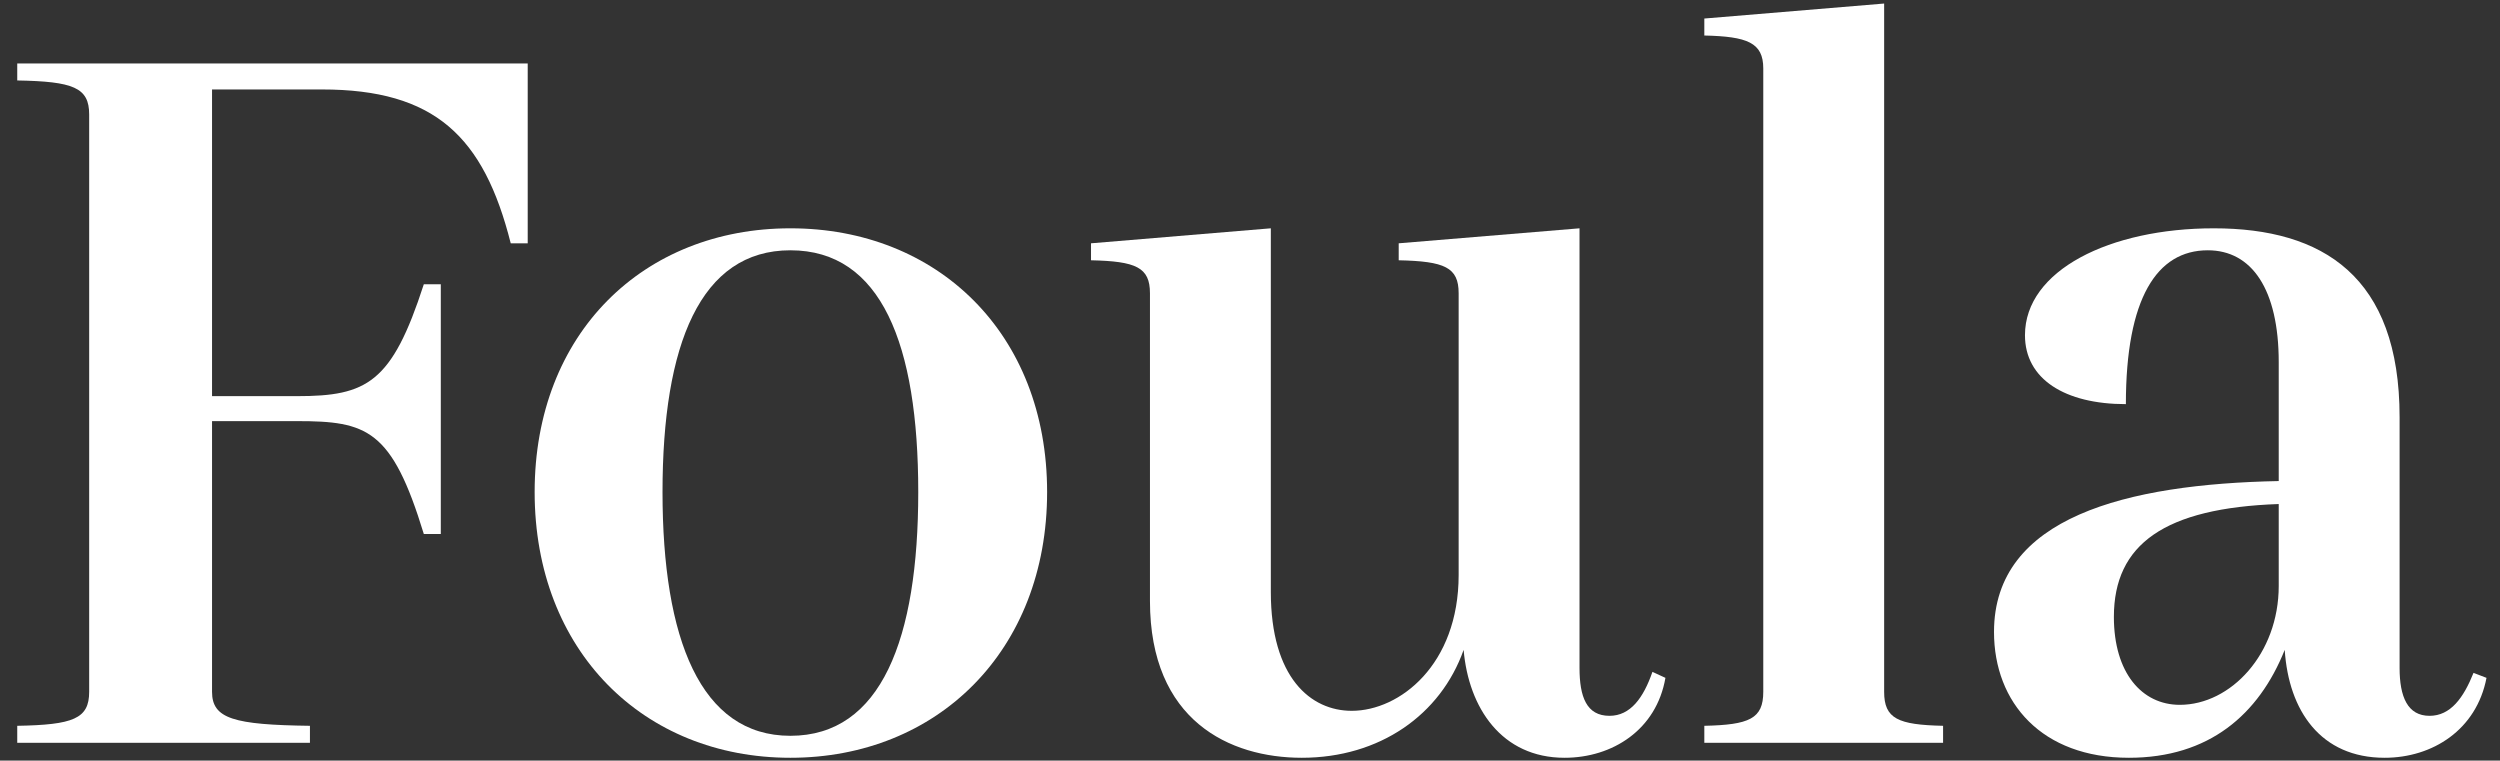
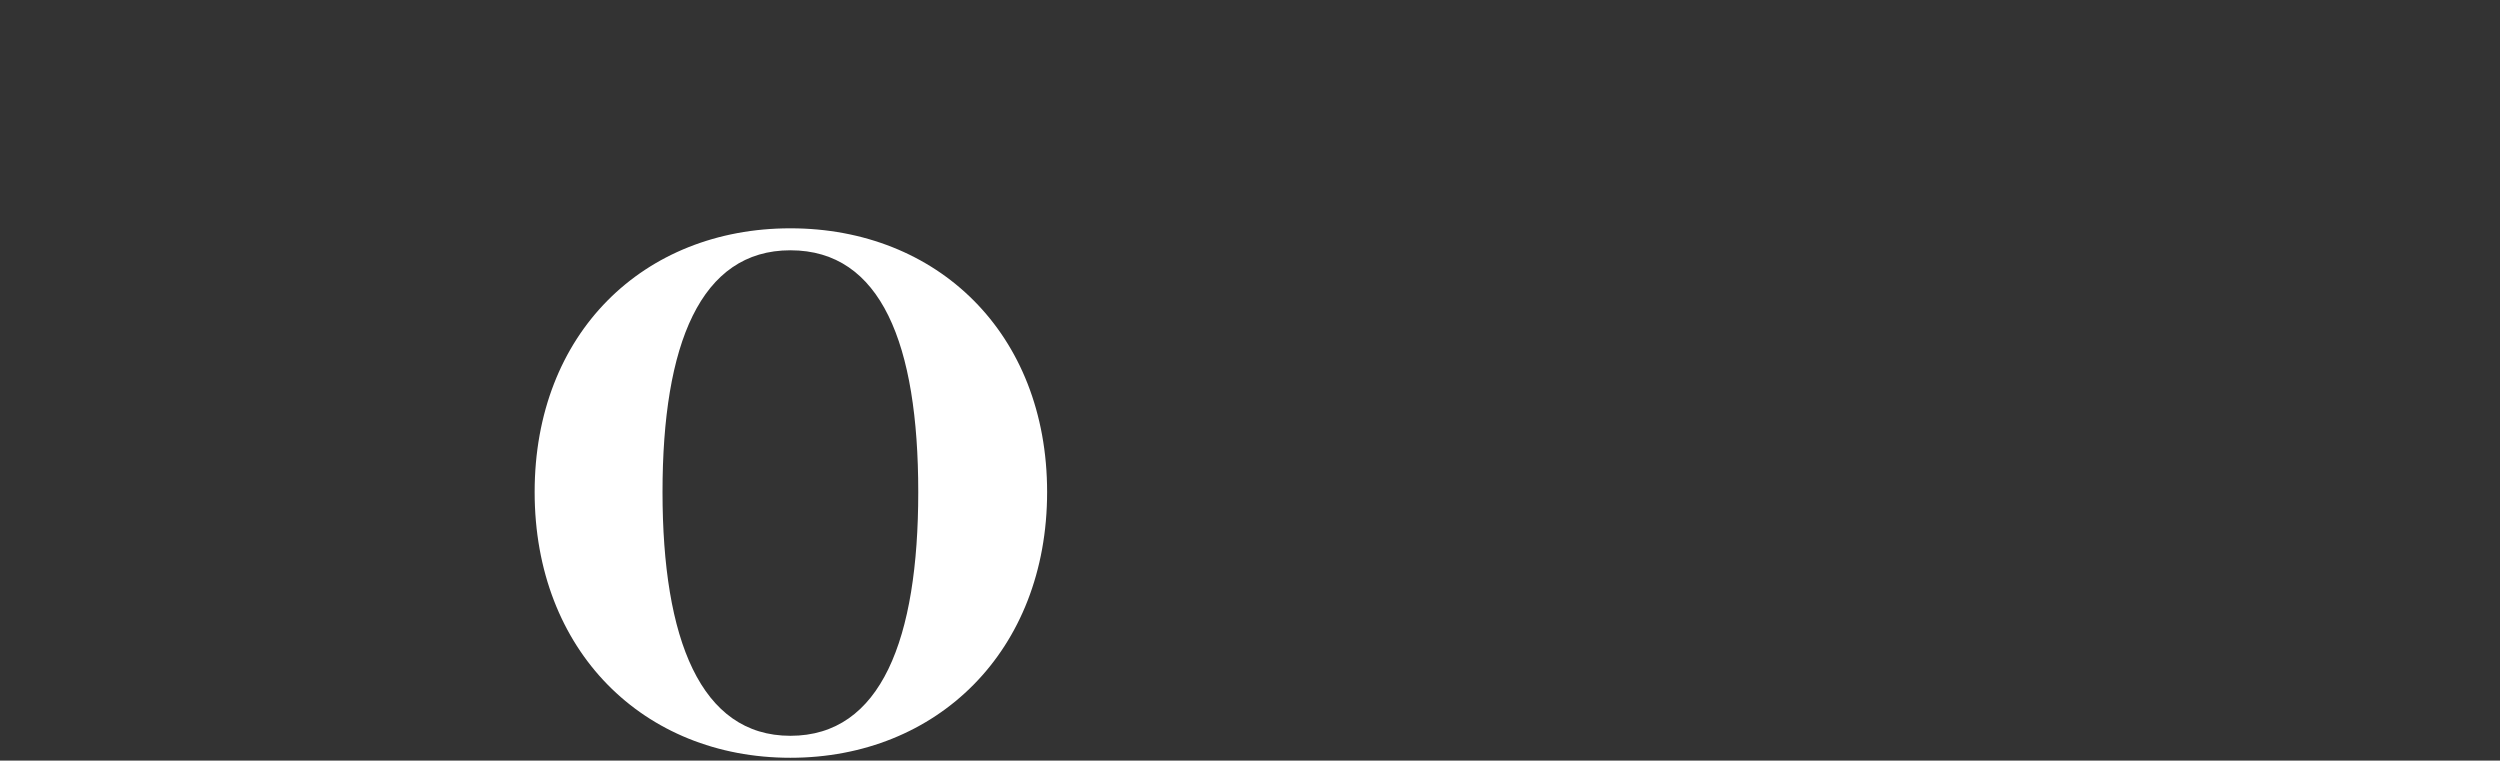
<svg xmlns="http://www.w3.org/2000/svg" version="1.1" id="レイヤー_1" x="0px" y="0px" width="727.45px" height="221.324px" viewBox="0 0 727.45 221.324" style="enable-background:new 0 0 727.45 221.324;" xml:space="preserve">
  <rect x="0" y="0" width="727.45" height="221.324" fill="#333333" stroke="none" />
  <style type="text/css">
	.st0{fill:#FFFFFF;}
</style>
  <g>
    <g>
-       <path class="st0" d="M153.553,70.796h-4.941c-7.85-31.103-22.09-44.766-54.939-44.766H61.699v89.241h24.706    c20.347,0,27.614-3.78,36.918-32.558h4.941v72.671h-4.941c-9.304-30.523-16.571-32.847-36.918-32.847H61.699v78.773    c0,7.85,6.395,9.593,28.486,9.885v4.941H5.017v-4.941c16.278-0.291,20.93-2.035,20.93-9.885V33.297    c0-7.85-4.652-9.593-20.93-9.885v-4.941h148.536V70.796z" />
      <path class="st0" d="M155.571,143.176c0-46.22,31.684-76.741,74.415-76.741s74.704,30.521,74.704,76.741    c0,46.218-31.973,77.321-74.704,77.321S155.571,189.394,155.571,143.176z M267.193,143.176c0-43.023-10.754-70.345-37.207-70.345    c-26.165,0-37.207,27.323-37.207,70.345c0,42.729,11.043,70.926,37.207,70.926C256.439,214.102,267.193,185.905,267.193,143.176z" />
-       <path class="st0" d="M484.607,197.241c-2.615,15.117-15.406,23.256-29.358,23.256c-18.315,0-27.908-14.534-29.362-31.395    c-6.684,18.895-24.417,31.395-47.09,31.395c-20.93,0-44.181-10.756-44.181-45.638V85.33c0-7.558-4.069-9.302-17.154-9.593v-4.941    l52.324-4.361v105.807c0,24.999,11.626,34.592,23.545,34.592c13.952,0,31.106-13.371,31.106-39.533V85.33    c0-7.558-4.069-9.302-17.443-9.593v-4.941l52.613-4.361v127.9c0,8.43,2.037,13.954,8.721,13.954    c6.102,0,9.882-5.232,12.497-12.791L484.607,197.241z" />
-       <path class="st0" d="M513.078,19.926c0-7.558-4.652-9.302-17.154-9.593V5.391l52.324-4.361v200.28    c0,7.85,4.069,9.593,17.149,9.885v4.941h-69.474v-4.941c13.085-0.291,17.154-2.035,17.154-9.885V19.926H513.078z" />
-       <path class="st0" d="M723.523,197.241c-2.904,15.117-15.695,23.256-29.647,23.256c-18.604,0-27.908-13.663-29.069-31.395    c-7.556,18.895-22.09,31.395-45.346,31.395c-25.288,0-39.245-15.989-39.245-36.627c0-33.427,38.662-43.02,82.847-43.892v-34.592    c0-21.219-7.85-32.555-20.641-32.555c-14.823,0-23.834,13.952-23.834,44.764c-17.732,0-29.362-7.267-29.362-20.056    c0-18.895,24.71-31.103,54.939-31.103c31.688,0,54.068,13.952,54.068,54.939v72.961c0,8.43,2.326,13.954,8.722,13.954    c6.106,0,9.882-5.232,12.791-12.5L723.523,197.241z M663.064,170.499v-23.836c-33.138,1.163-47.966,11.628-47.966,32.847    c0,16.28,8.139,25.582,19.186,25.582C649.108,205.091,663.064,190.266,663.064,170.499z" />
    </g>
  </g>
</svg>